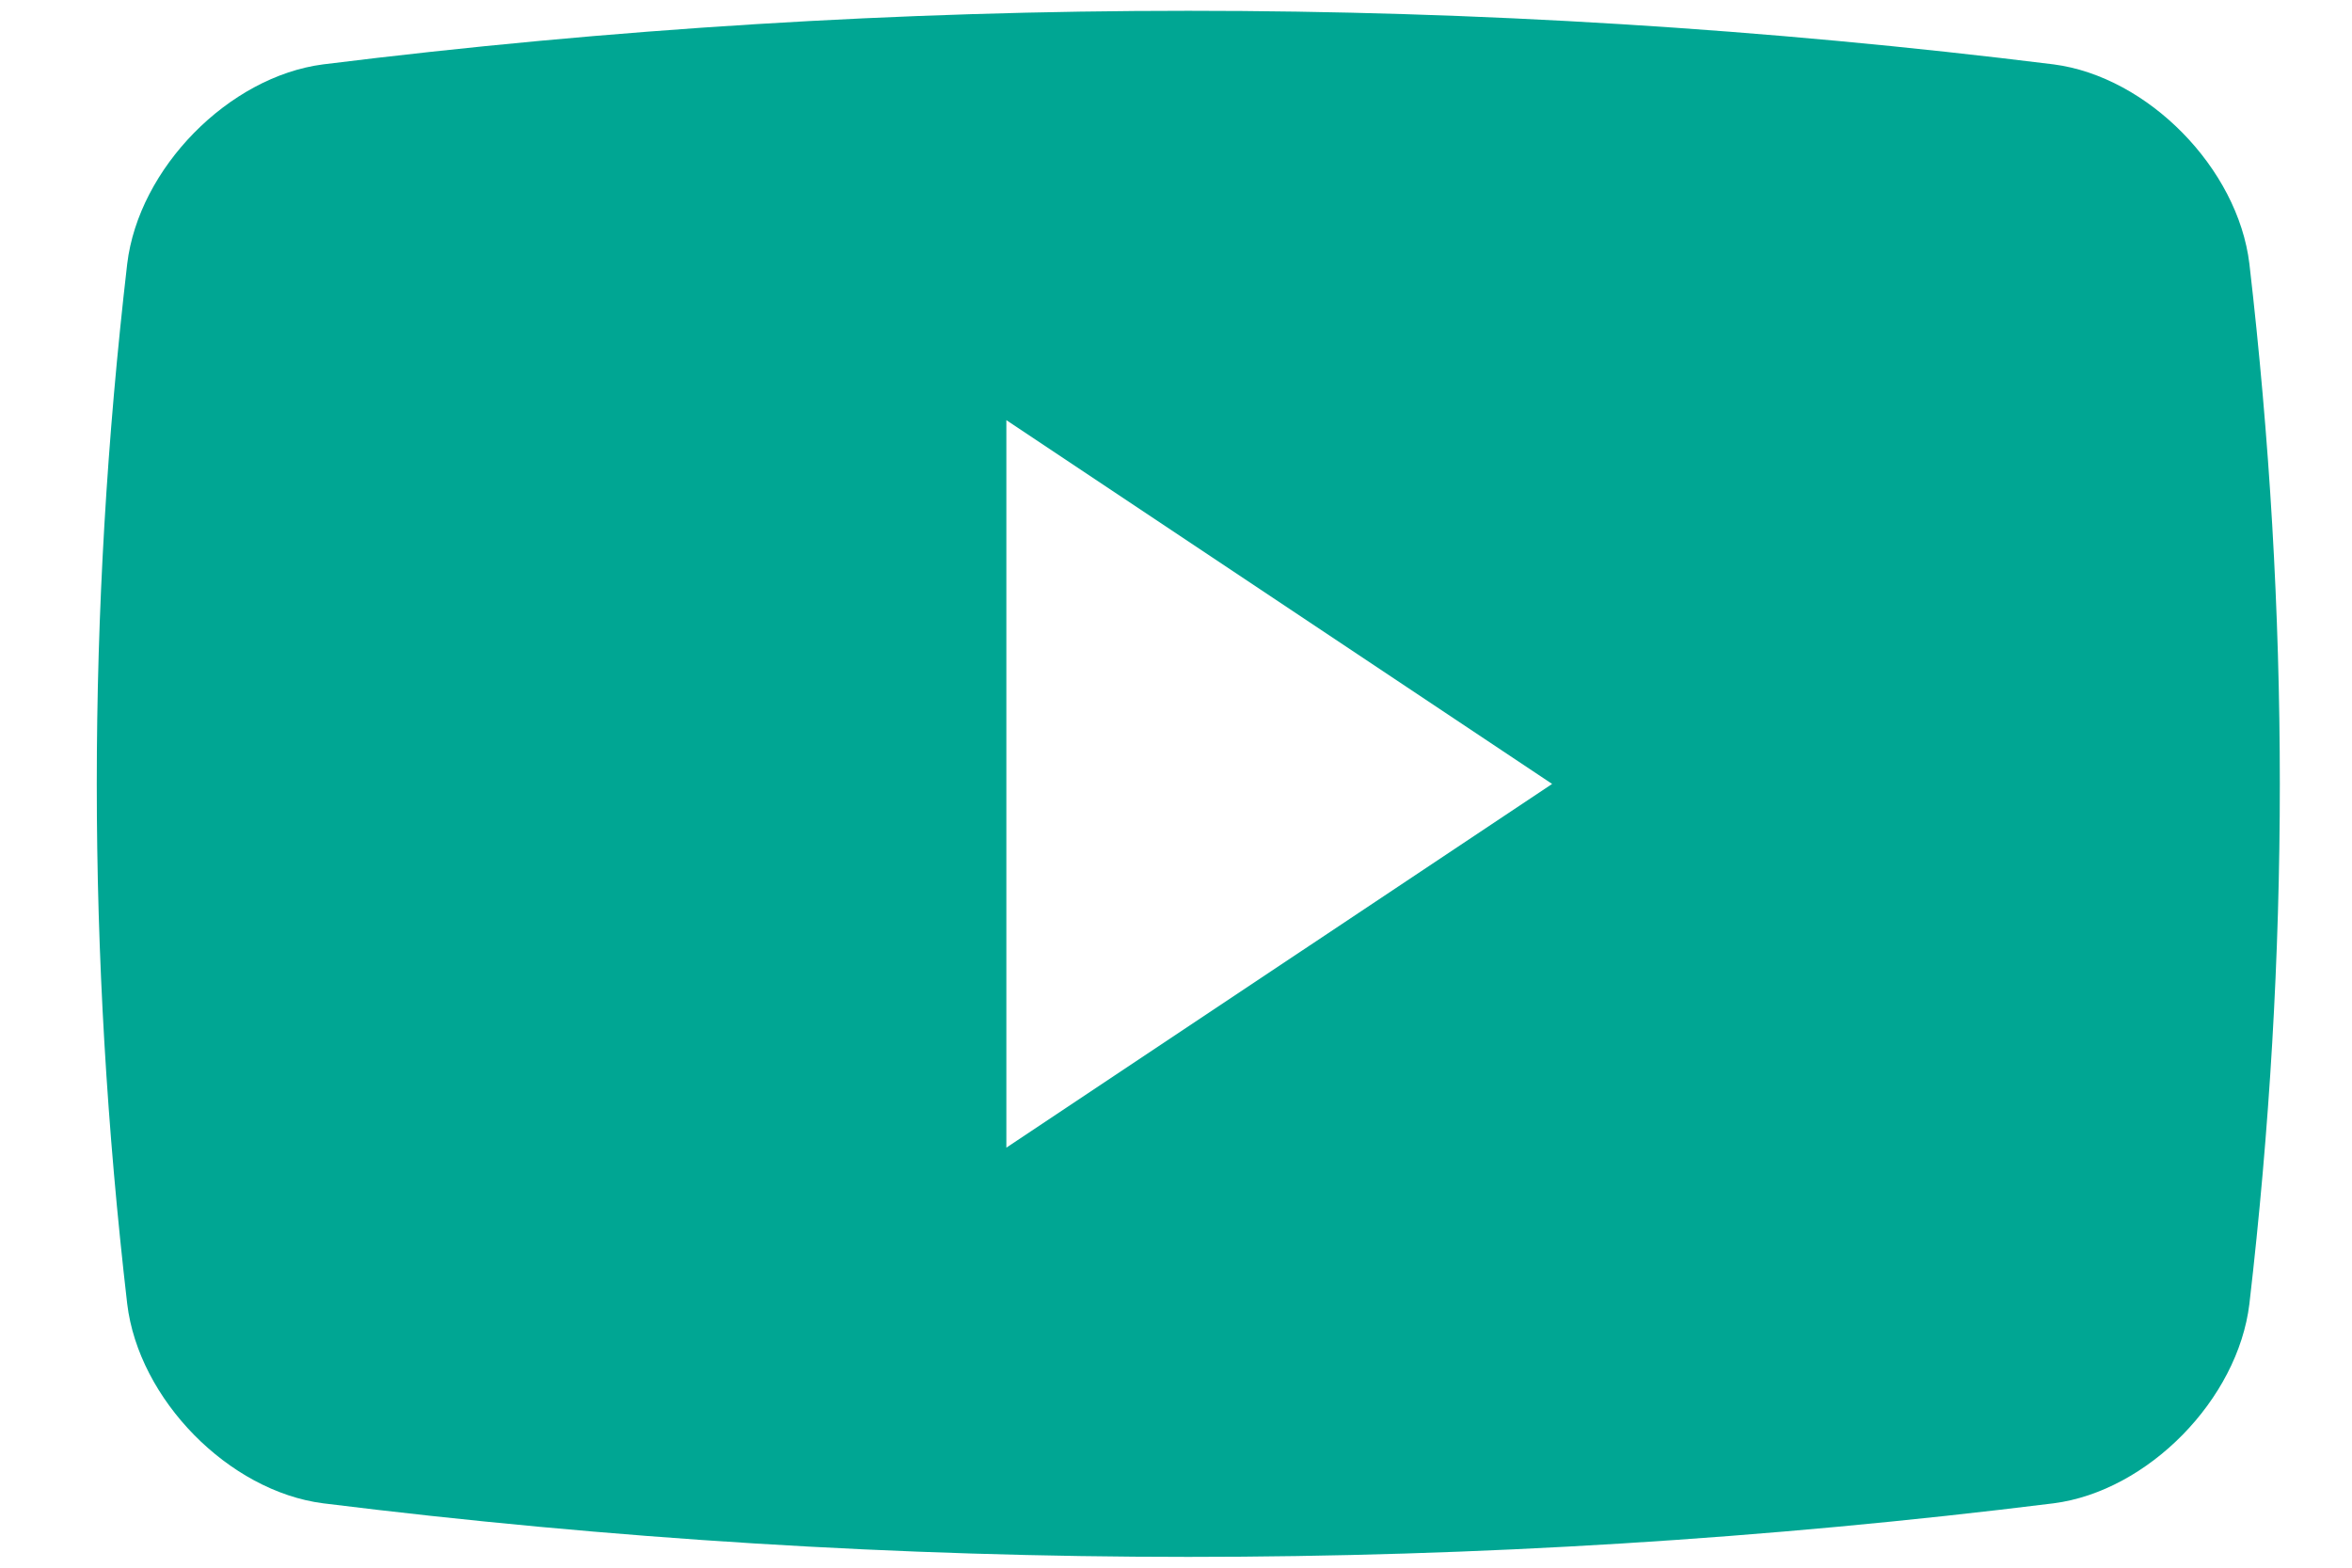
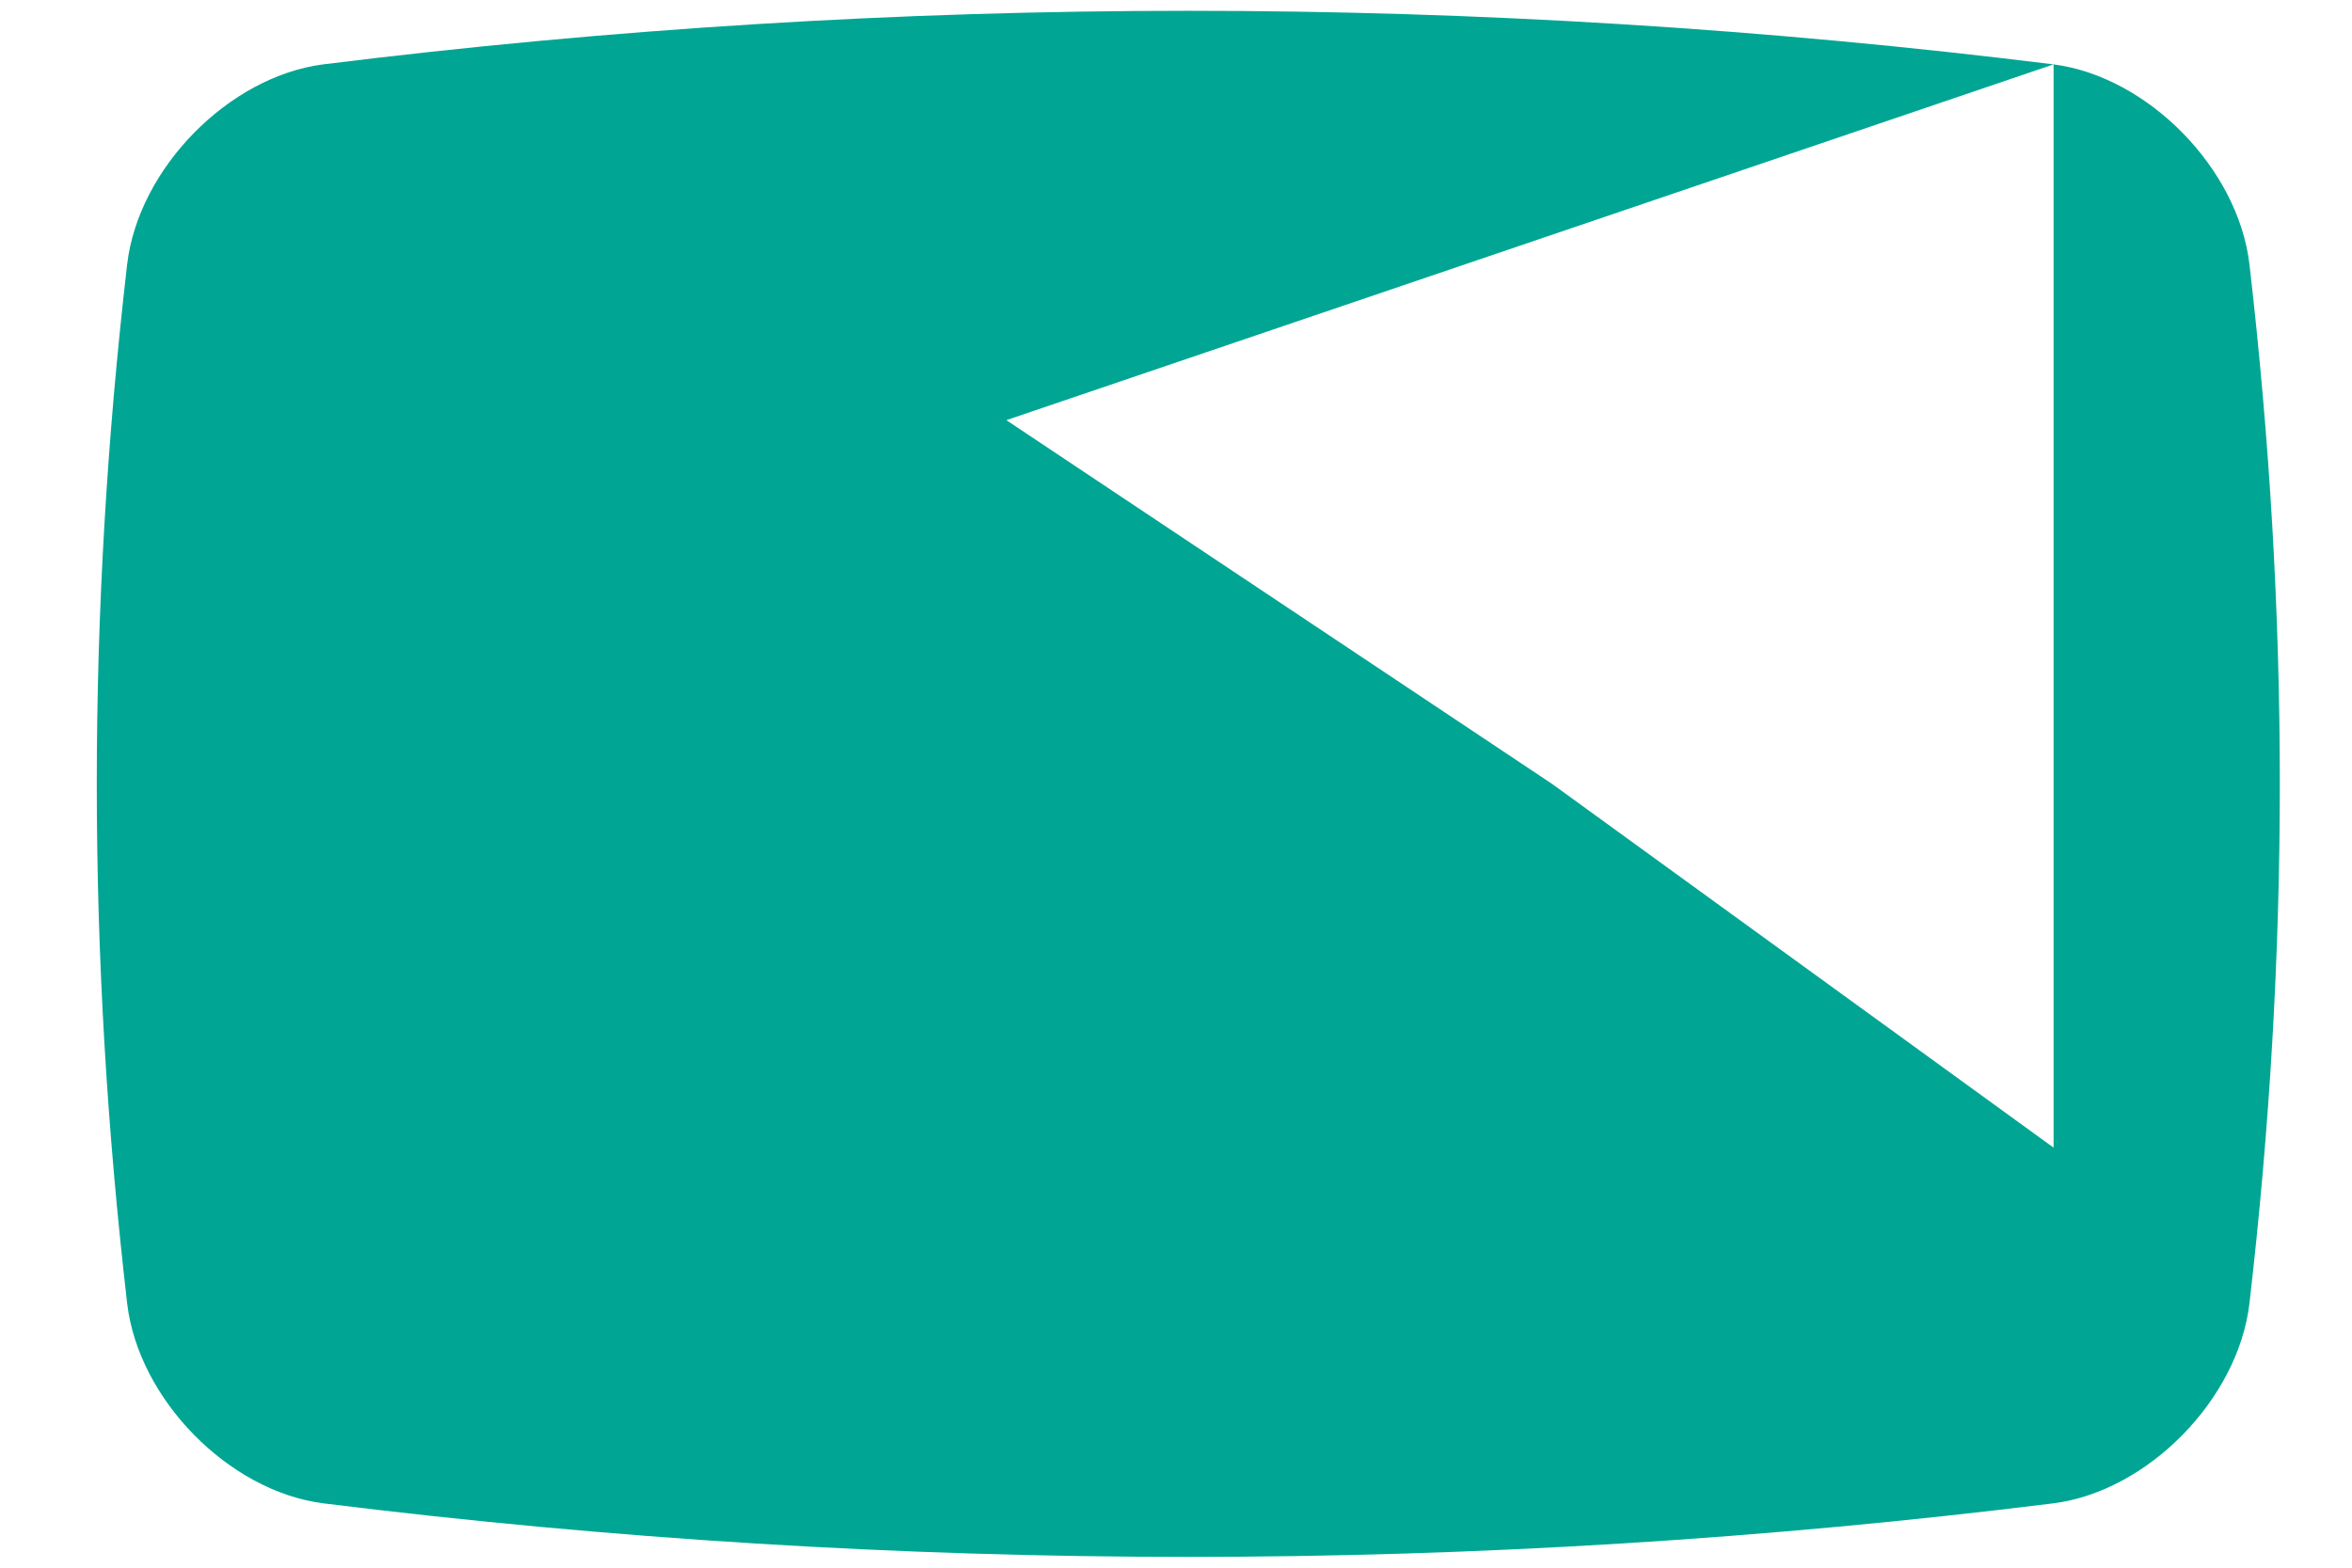
<svg xmlns="http://www.w3.org/2000/svg" width="24" height="16" viewBox="0 0 24 16" fill="none">
  <g id="youtube-logo">
-     <path id="Shape" fill-rule="evenodd" clip-rule="evenodd" d="M20.955 0.657C21.917 0.782 22.836 1.717 22.953 2.693C23.367 6.267 23.367 9.734 22.953 13.307C22.836 14.283 21.917 15.219 20.955 15.343C15.09 16.072 9.16 16.072 3.297 15.343C2.334 15.219 1.415 14.283 1.298 13.307C0.884 9.733 0.884 6.267 1.298 2.693C1.415 1.717 2.334 0.782 3.297 0.657C9.16 -0.072 15.09 -0.072 20.955 0.657ZM10.269 4.288V11.713L15.838 8.001L10.269 4.288Z" fill="#00A693" />
+     <path id="Shape" fill-rule="evenodd" clip-rule="evenodd" d="M20.955 0.657C21.917 0.782 22.836 1.717 22.953 2.693C23.367 6.267 23.367 9.734 22.953 13.307C22.836 14.283 21.917 15.219 20.955 15.343C15.09 16.072 9.16 16.072 3.297 15.343C2.334 15.219 1.415 14.283 1.298 13.307C0.884 9.733 0.884 6.267 1.298 2.693C1.415 1.717 2.334 0.782 3.297 0.657C9.16 -0.072 15.09 -0.072 20.955 0.657ZV11.713L15.838 8.001L10.269 4.288Z" fill="#00A693" />
  </g>
</svg>